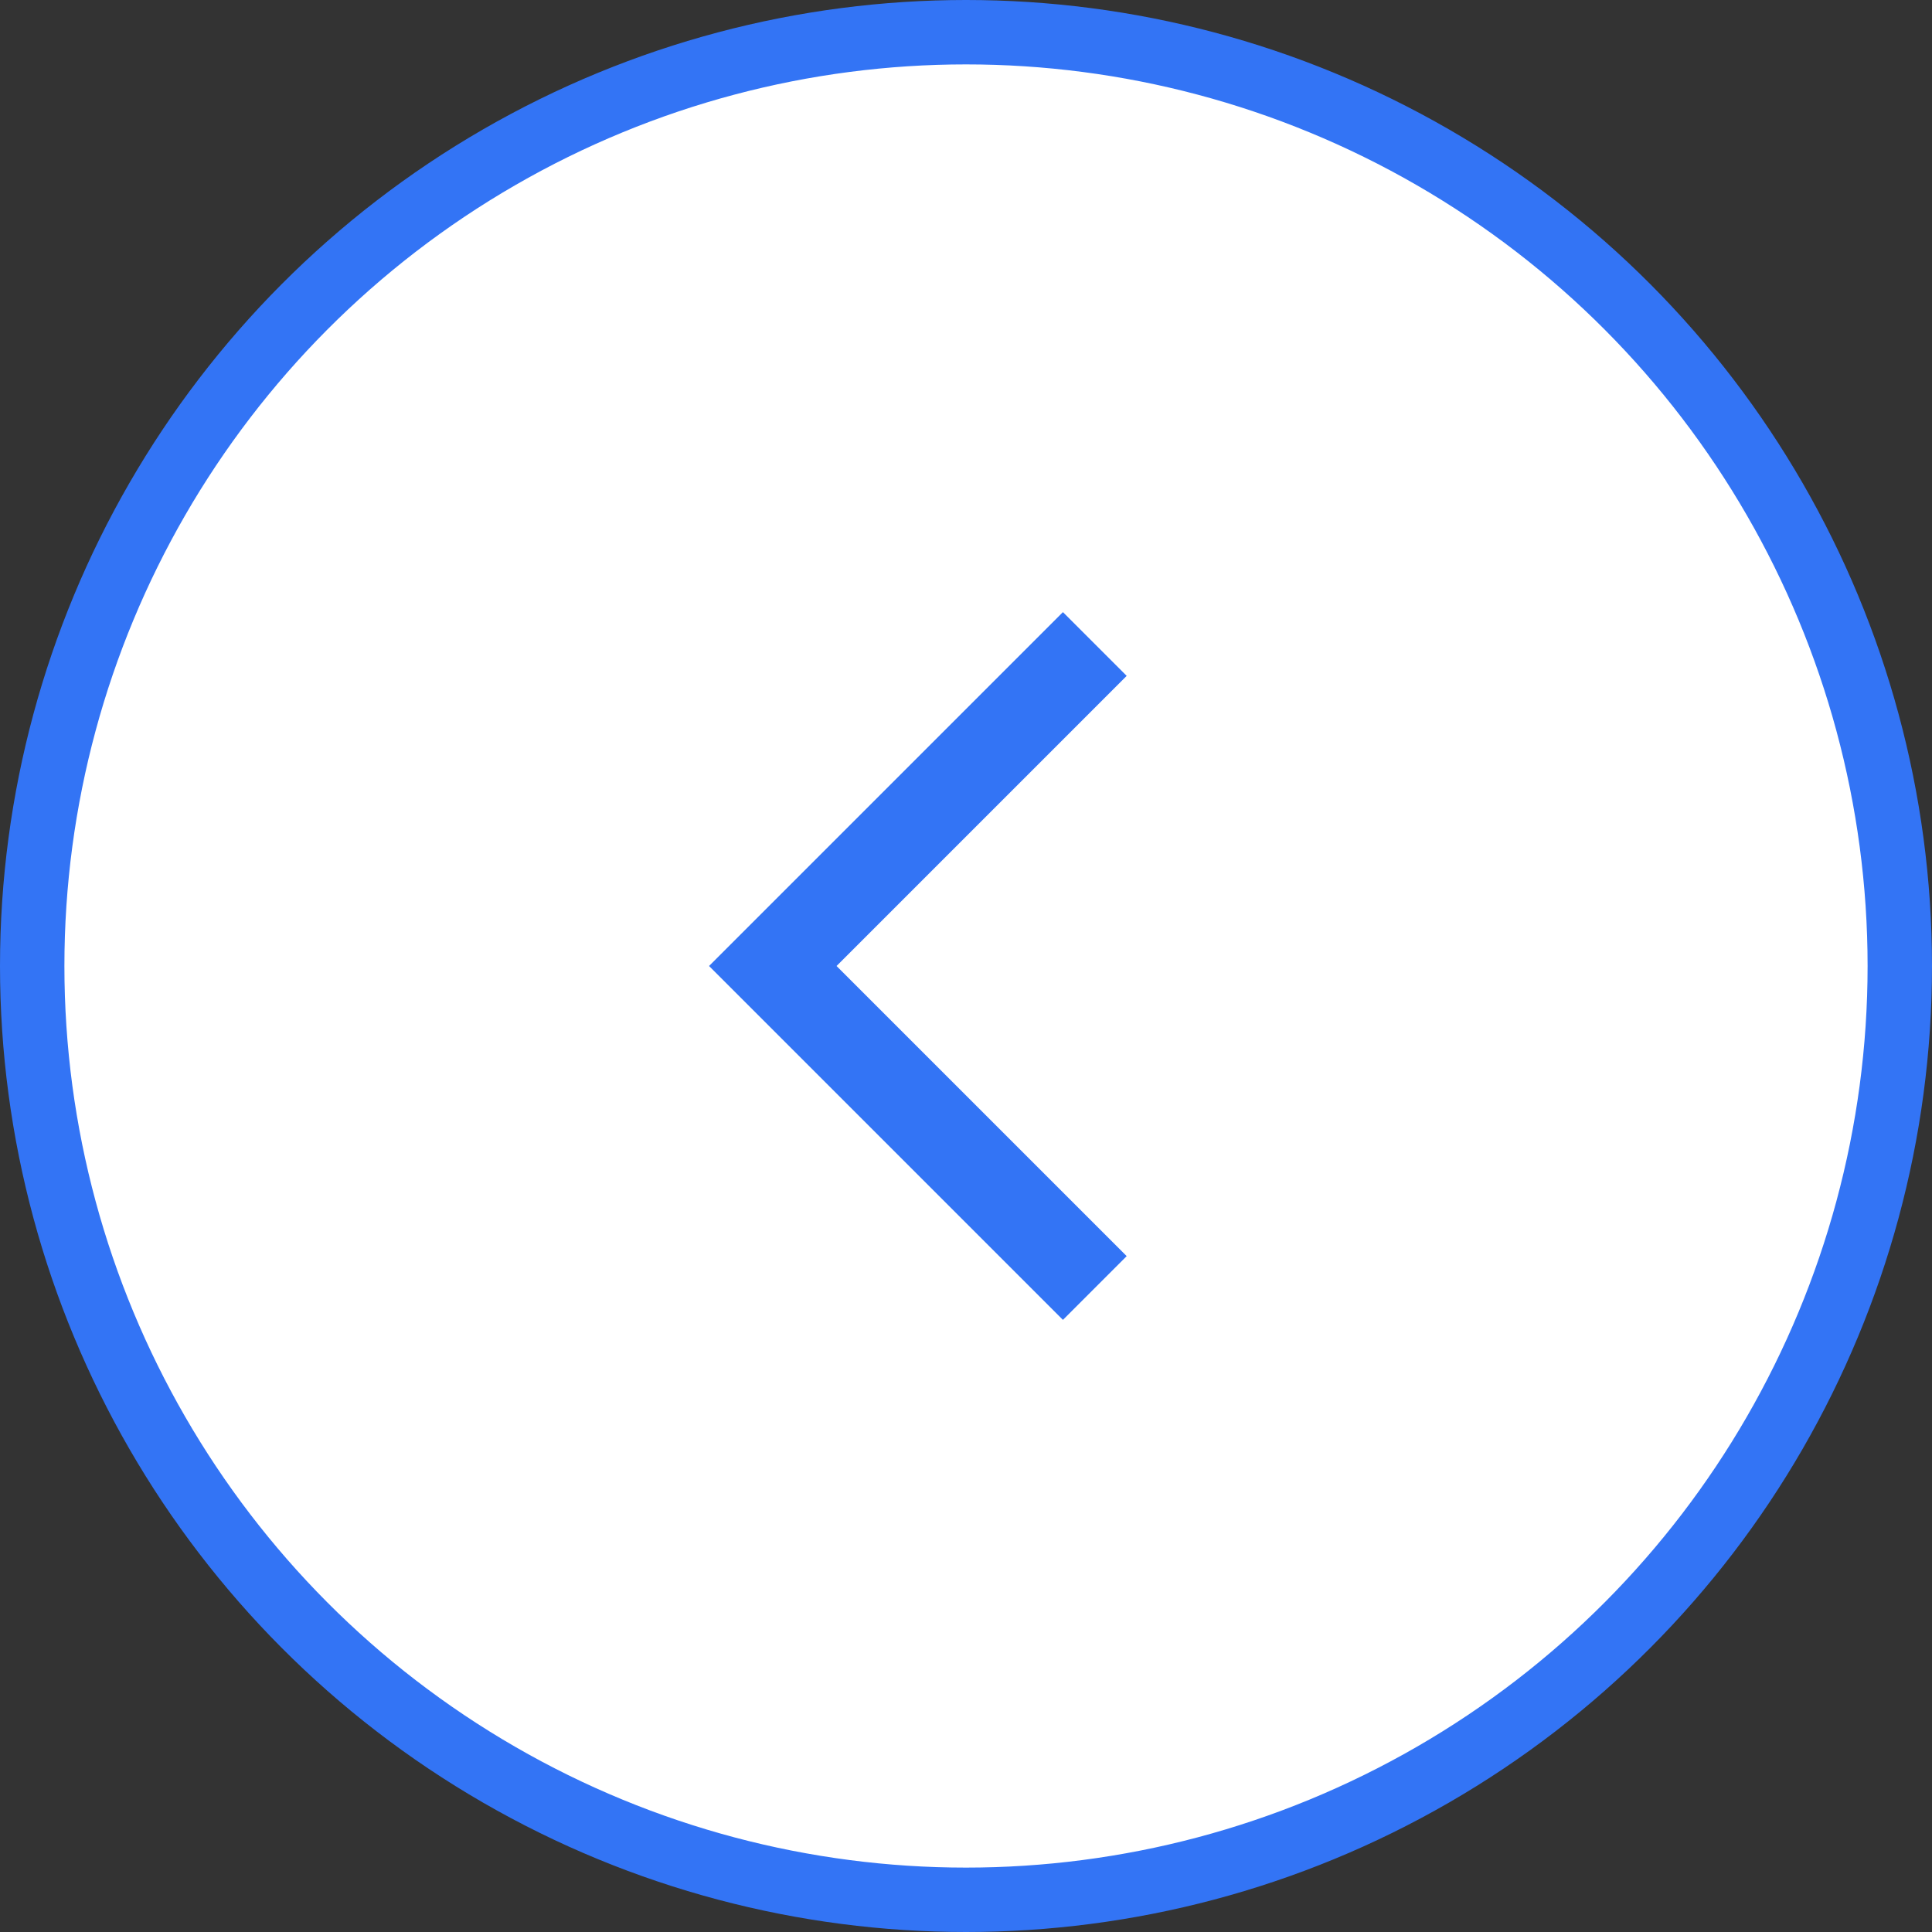
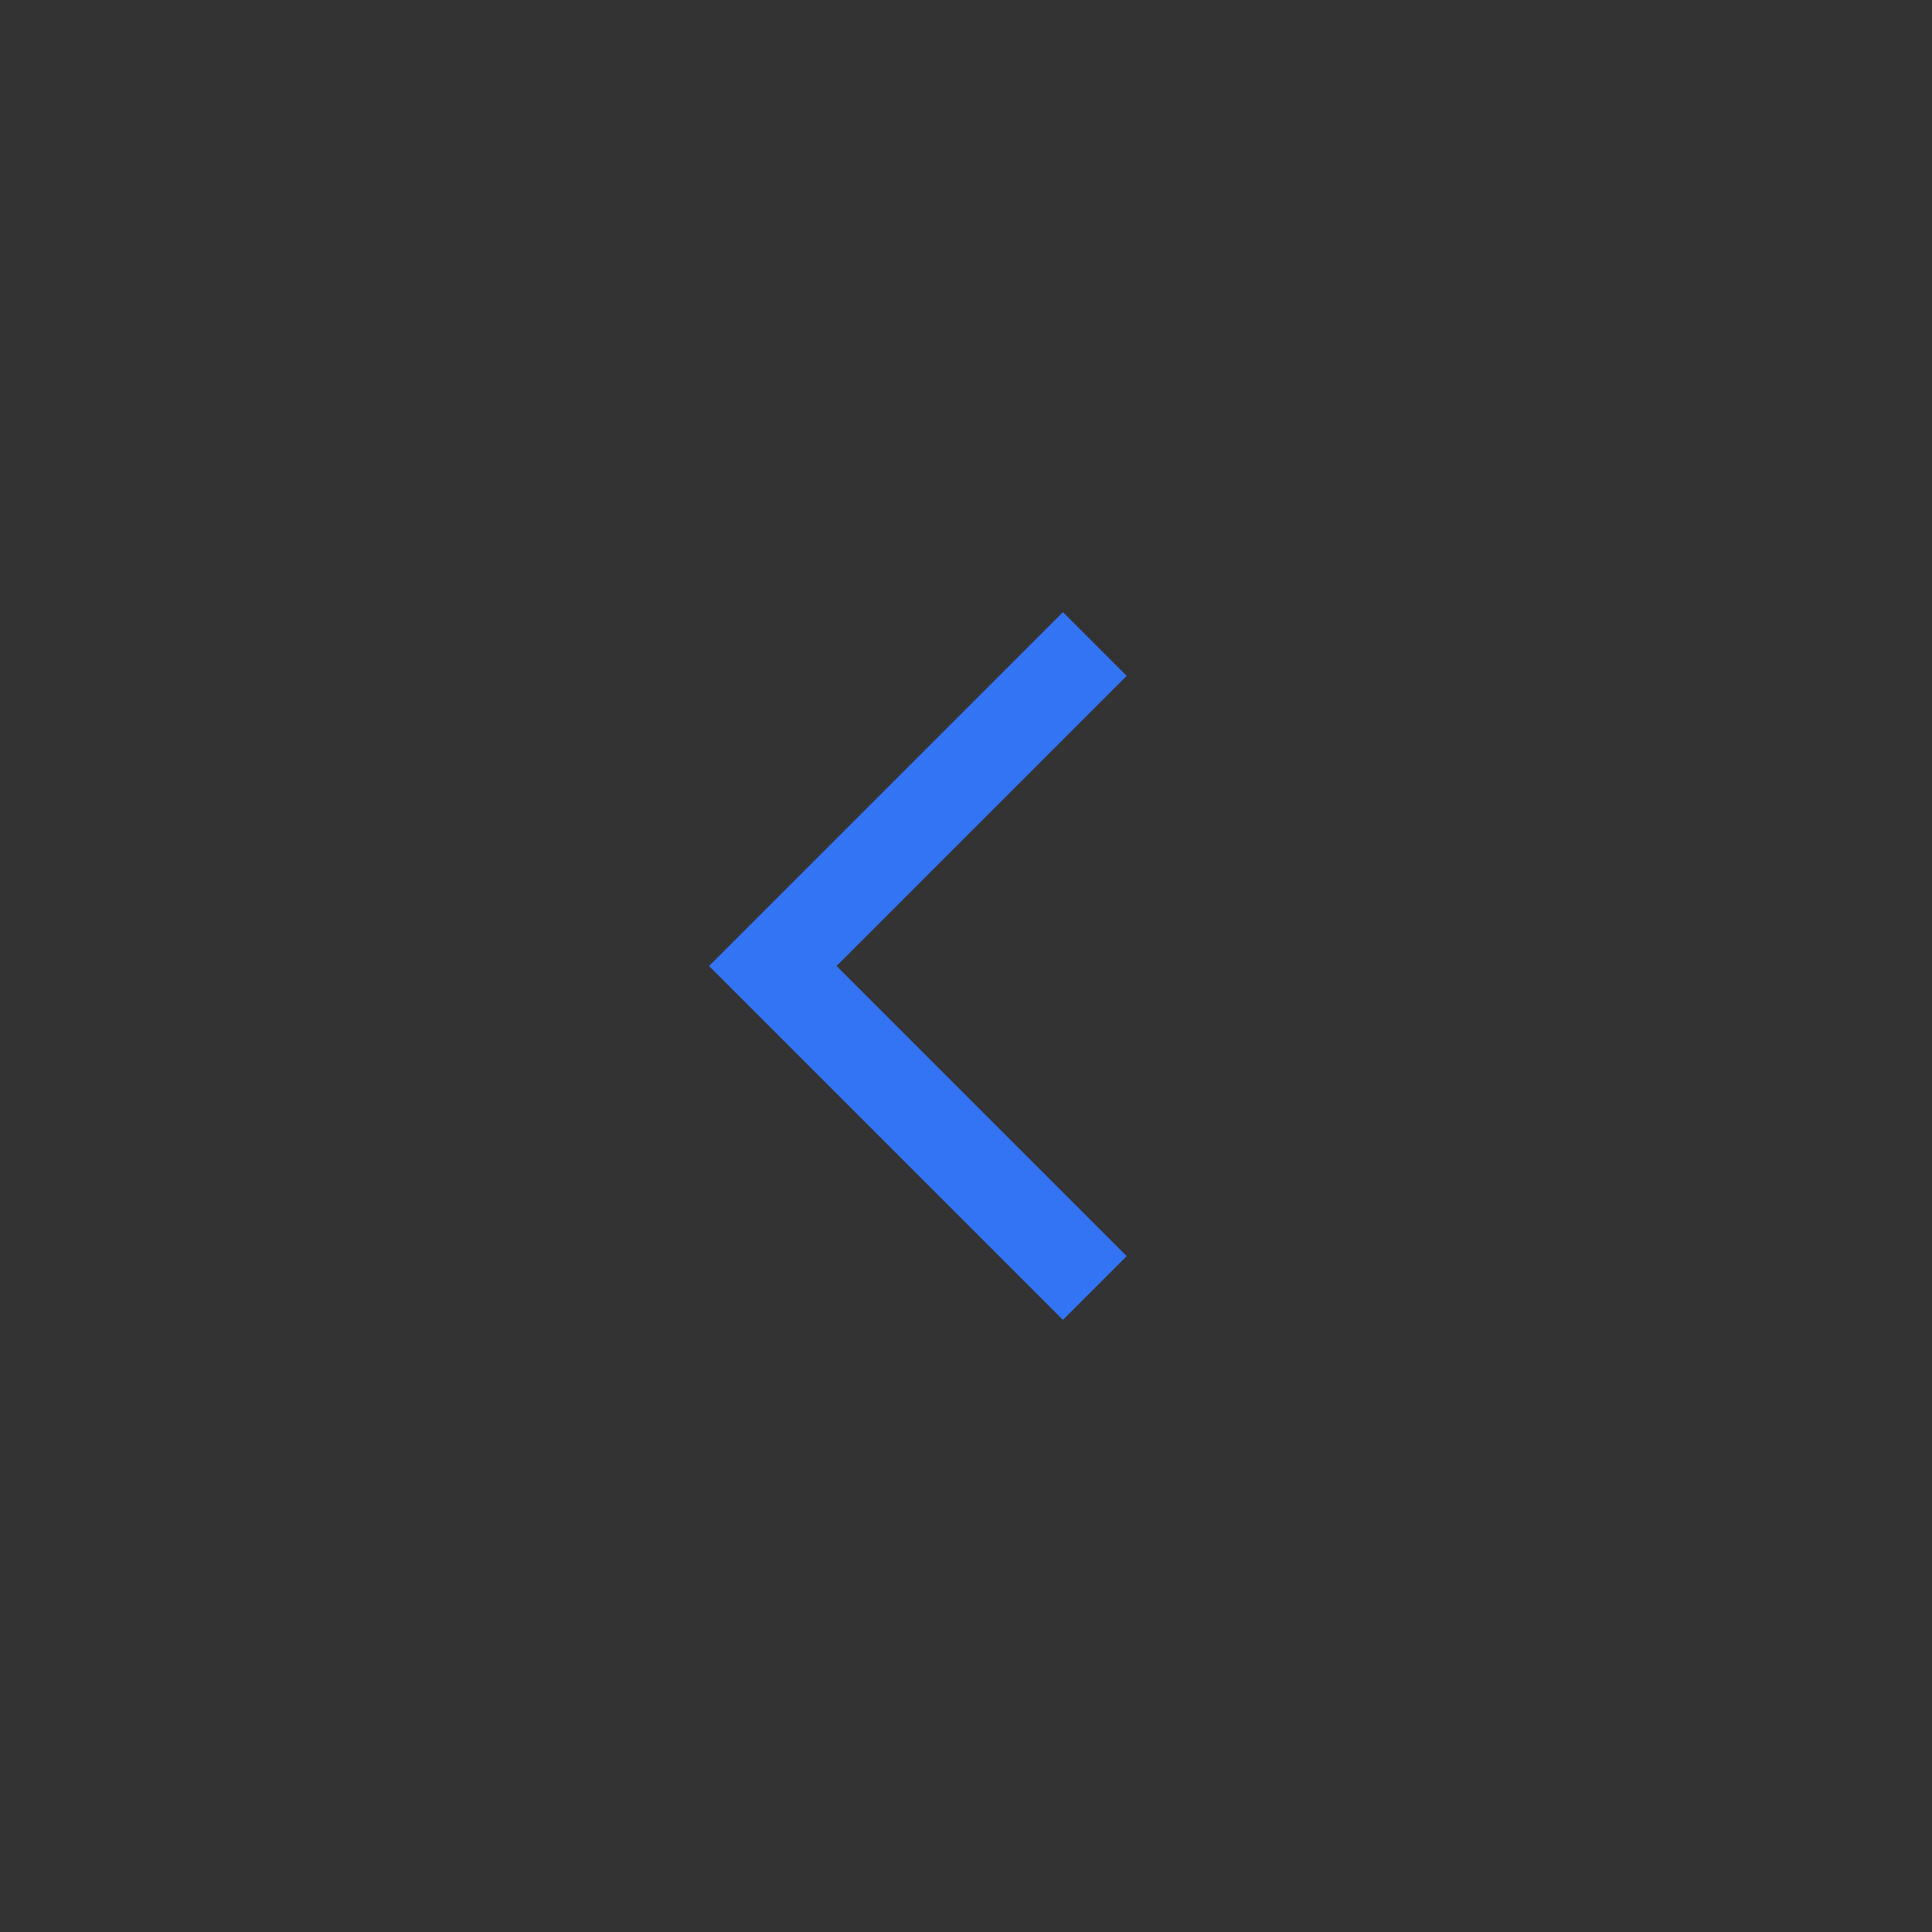
<svg xmlns="http://www.w3.org/2000/svg" width="30" height="30" viewBox="0 0 30 30" fill="none">
  <rect x="0" y="0" width="30" height="30" fill="#333333" stroke="none" />
-   <circle cx="15" cy="15" r="14.5" fill="white" stroke="#3374F5" />
  <path d="M17 10L12 15L17 20" stroke="#3374F5" stroke-width="1.4" />
</svg>